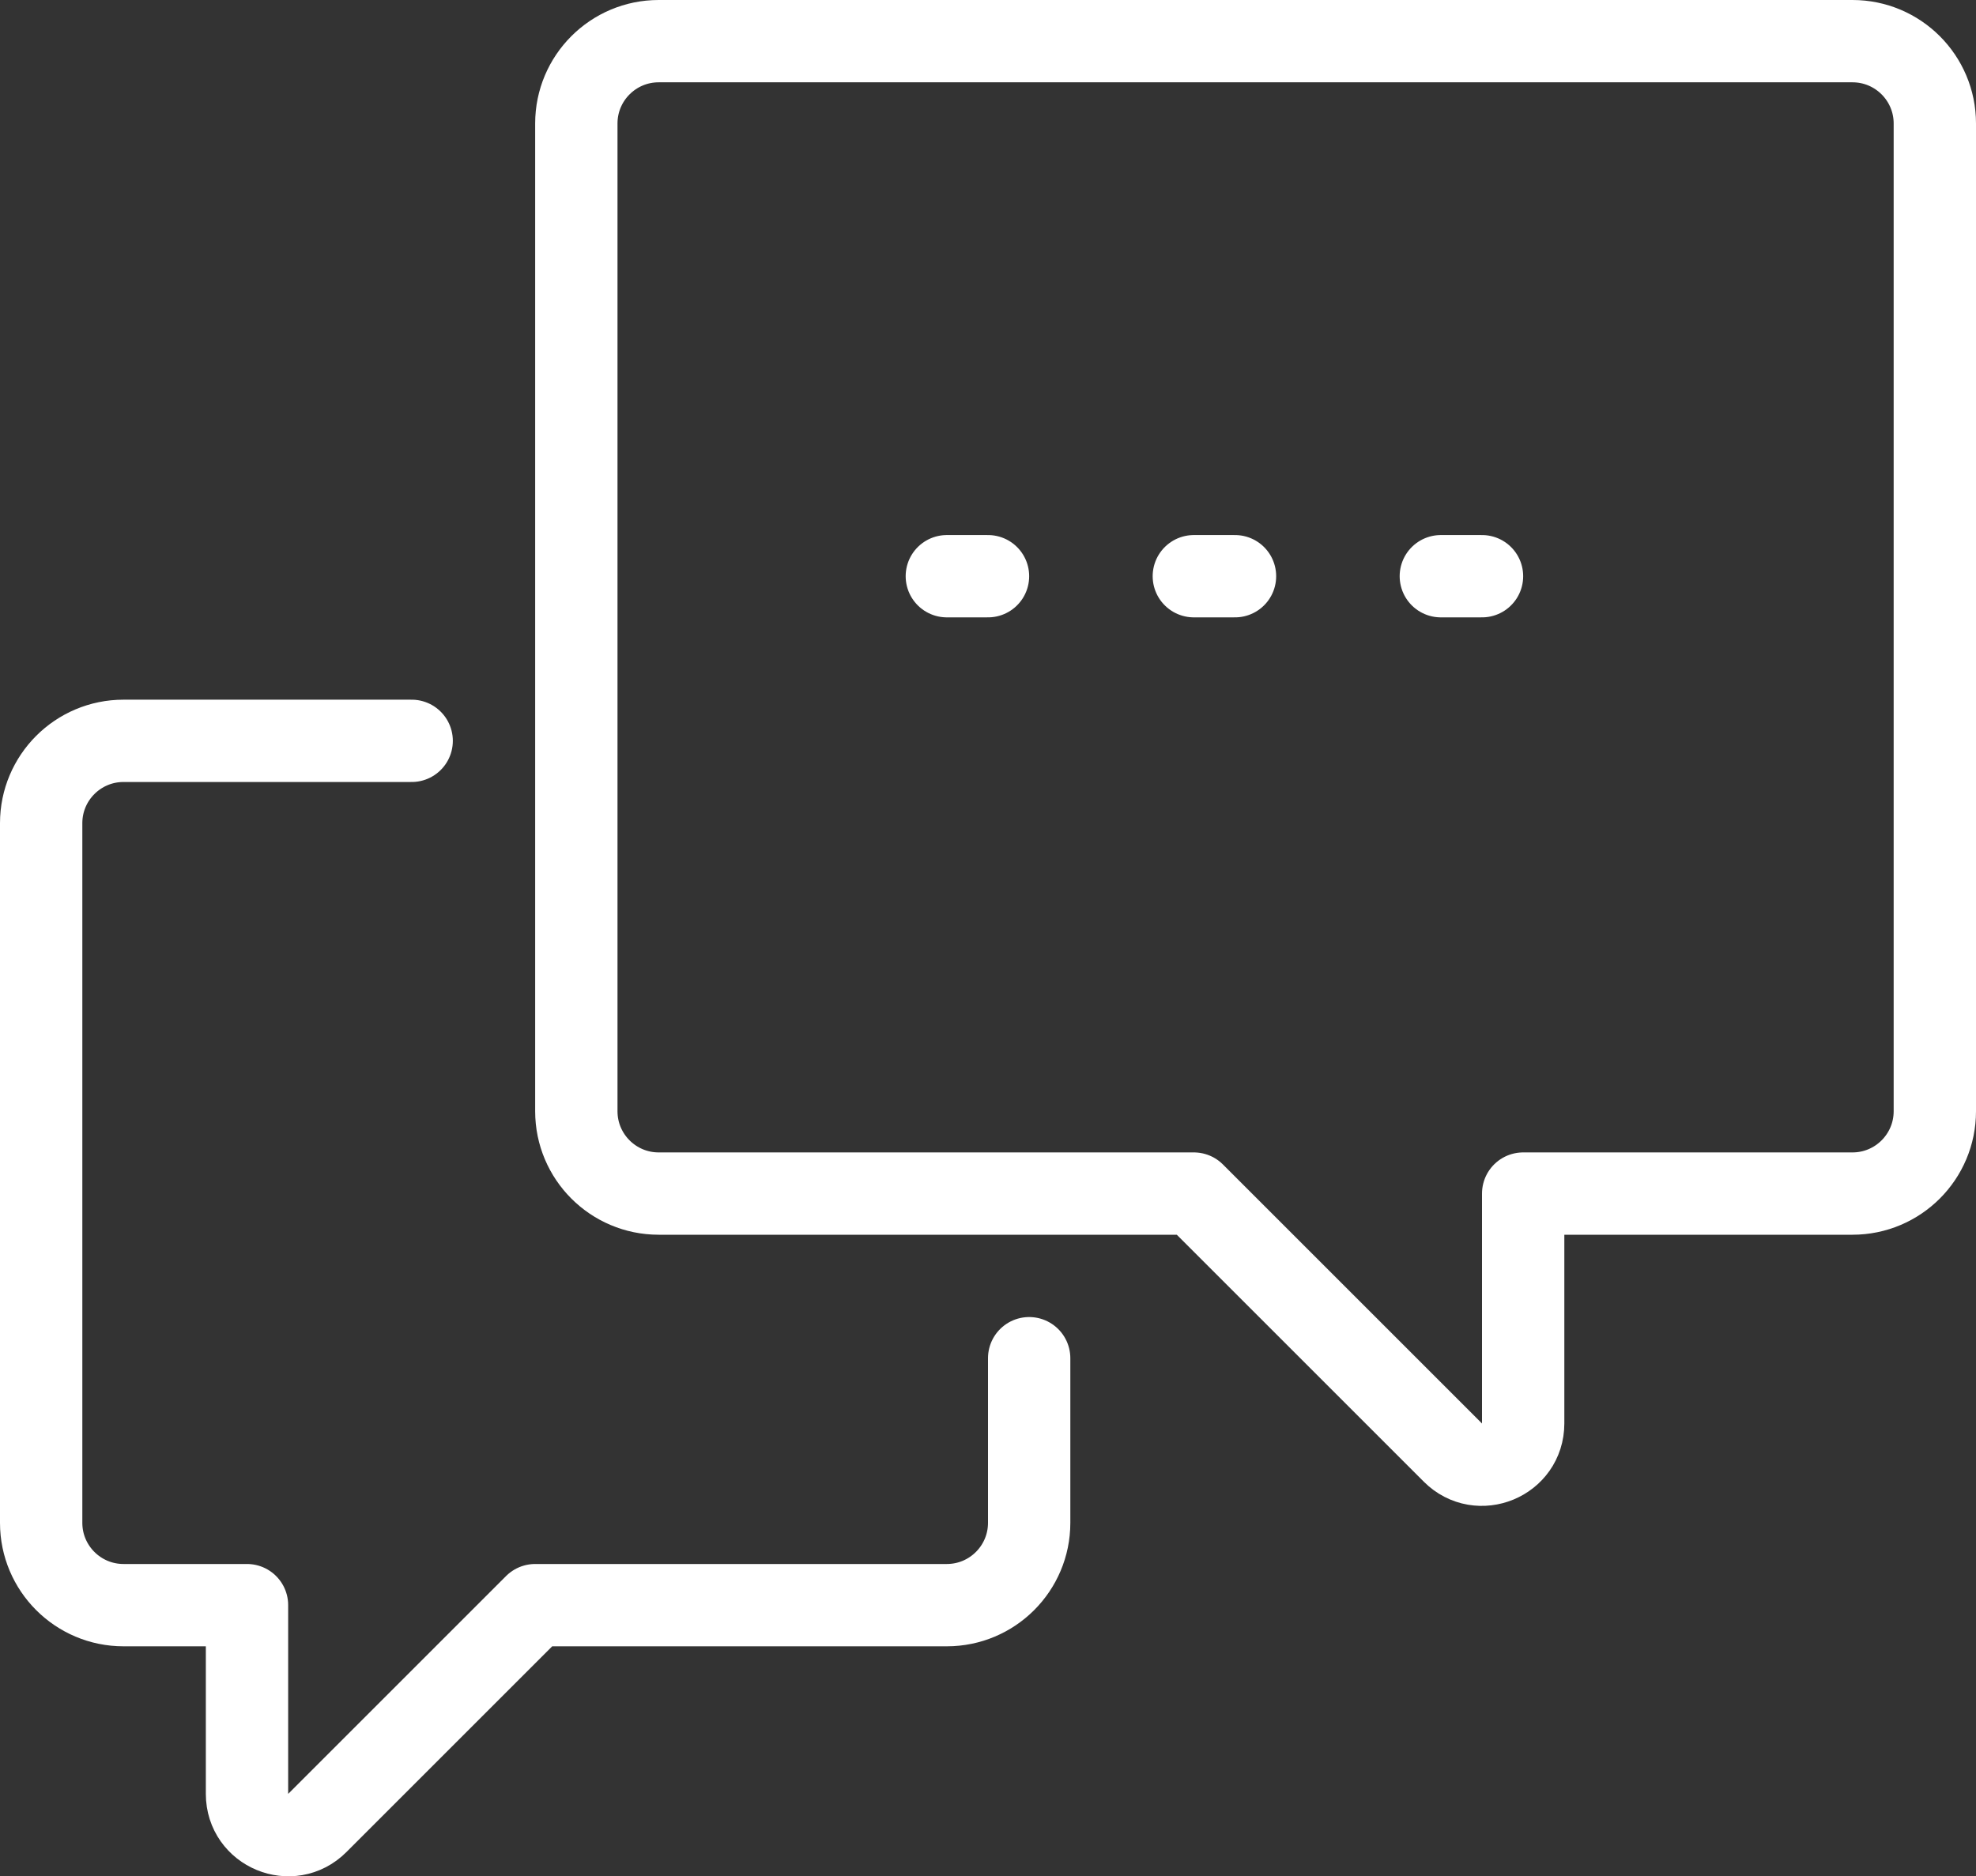
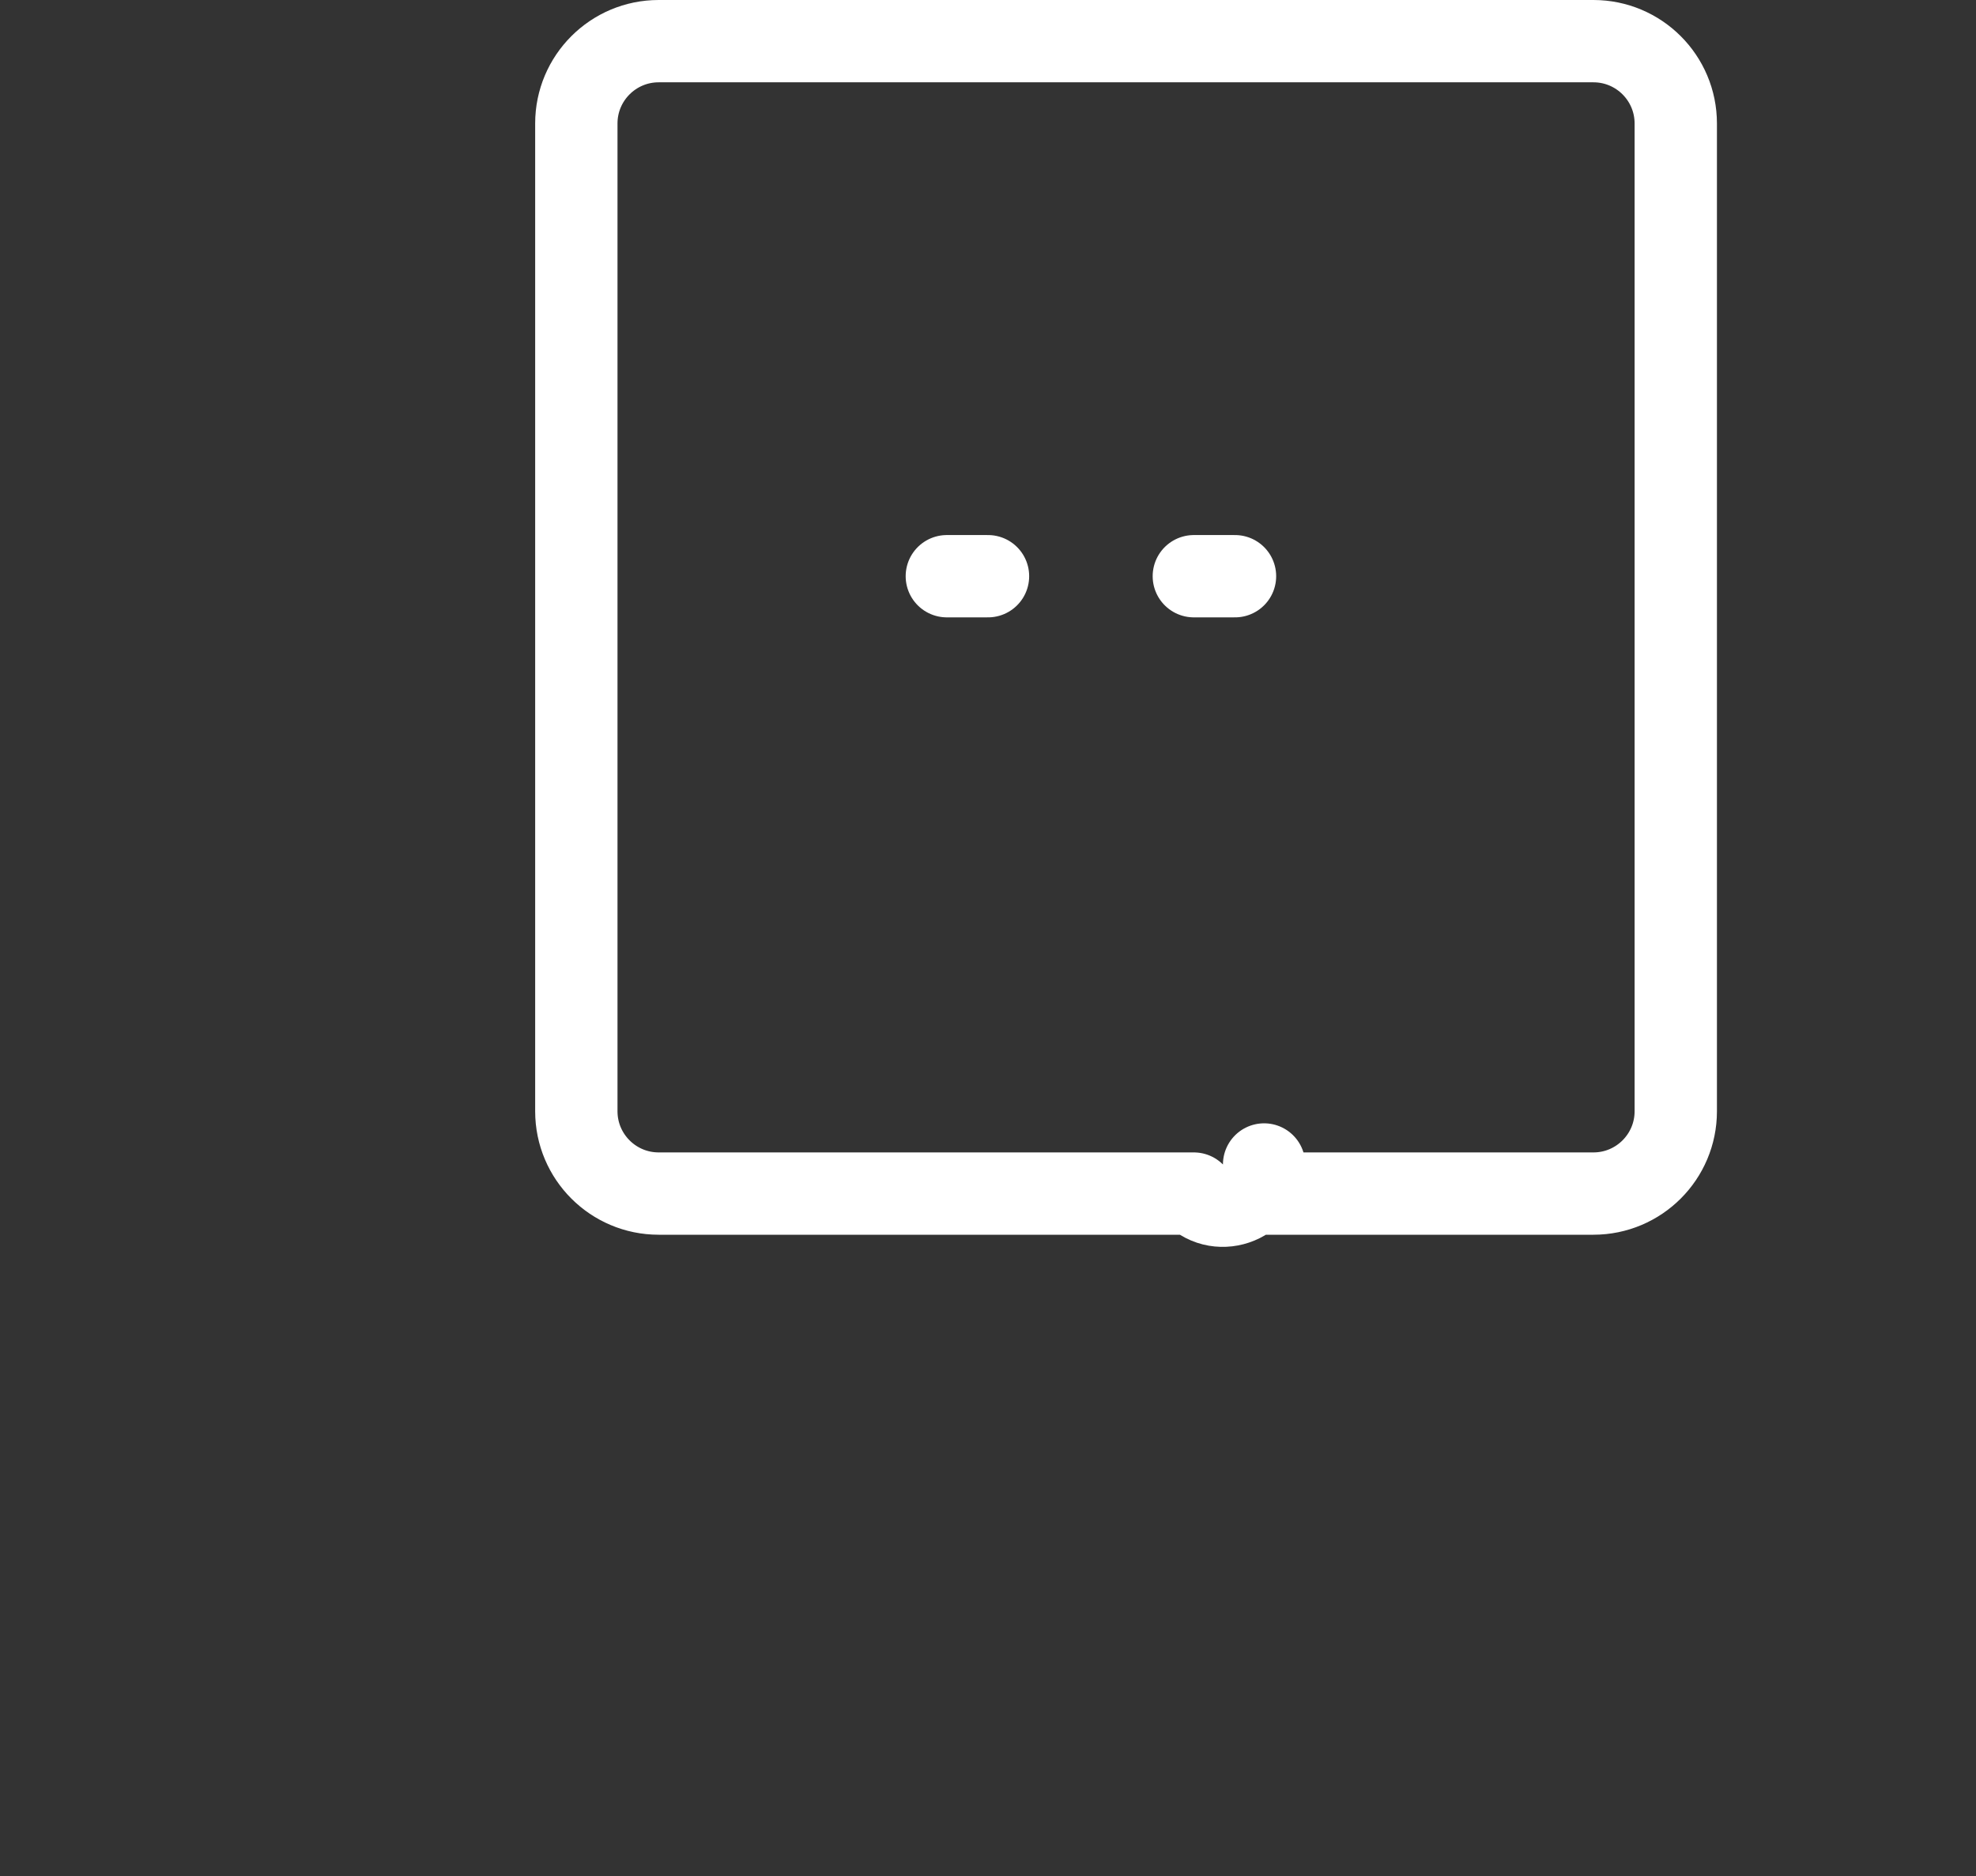
<svg xmlns="http://www.w3.org/2000/svg" xmlns:xlink="http://www.w3.org/1999/xlink" version="1.1" id="Layer_1" x="0px" y="0px" viewBox="0 0 48 45.588" enable-background="new 0 0 48 45.588" xml:space="preserve">
  <rect x="0" y="0" width="48" height="45.588" fill="#333333" stroke="none" />
  <g>
    <defs>
      <rect id="SVGID_1_" width="48" height="45.588" />
    </defs>
    <clipPath id="SVGID_2_">
      <use xlink:href="#SVGID_1_" overflow="visible" />
    </clipPath>
-     <path clip-path="url(#SVGID_2_)" fill="none" stroke="#FFFFFF" stroke-width="2" stroke-linecap="round" stroke-linejoin="round" d="   M29,29l6.293,6.293c0.63,0.63,1.707,0.185,1.707-0.707V29h8c1.104,0,2-0.896,2-2V3c0-1.104-0.896-2-2-2H16c-1.104,0-2,0.896-2,2v24   c0,1.104,0.896,2,2,2H29z" />
-     <path clip-path="url(#SVGID_2_)" fill="none" stroke="#FFFFFF" stroke-width="2" stroke-linecap="round" stroke-linejoin="round" d="   M25,33v4c0,1.104-0.896,2-2,2H13l-5.293,5.293C7.077,44.923,6,44.478,6,43.586V39H3c-1.104,0-2-0.896-2-2V20c0-1.104,0.896-2,2-2h7   " />
+     <path clip-path="url(#SVGID_2_)" fill="none" stroke="#FFFFFF" stroke-width="2" stroke-linecap="round" stroke-linejoin="round" d="   M29,29c0.63,0.63,1.707,0.185,1.707-0.707V29h8c1.104,0,2-0.896,2-2V3c0-1.104-0.896-2-2-2H16c-1.104,0-2,0.896-2,2v24   c0,1.104,0.896,2,2,2H29z" />
    <line clip-path="url(#SVGID_2_)" fill="none" stroke="#FFFFFF" stroke-width="2" stroke-linecap="round" stroke-linejoin="round" x1="23" y1="14" x2="24" y2="14" />
    <line clip-path="url(#SVGID_2_)" fill="none" stroke="#FFFFFF" stroke-width="2" stroke-linecap="round" stroke-linejoin="round" x1="29" y1="14" x2="30" y2="14" />
-     <line clip-path="url(#SVGID_2_)" fill="none" stroke="#FFFFFF" stroke-width="2" stroke-linecap="round" stroke-linejoin="round" x1="35" y1="14" x2="36" y2="14" />
  </g>
</svg>